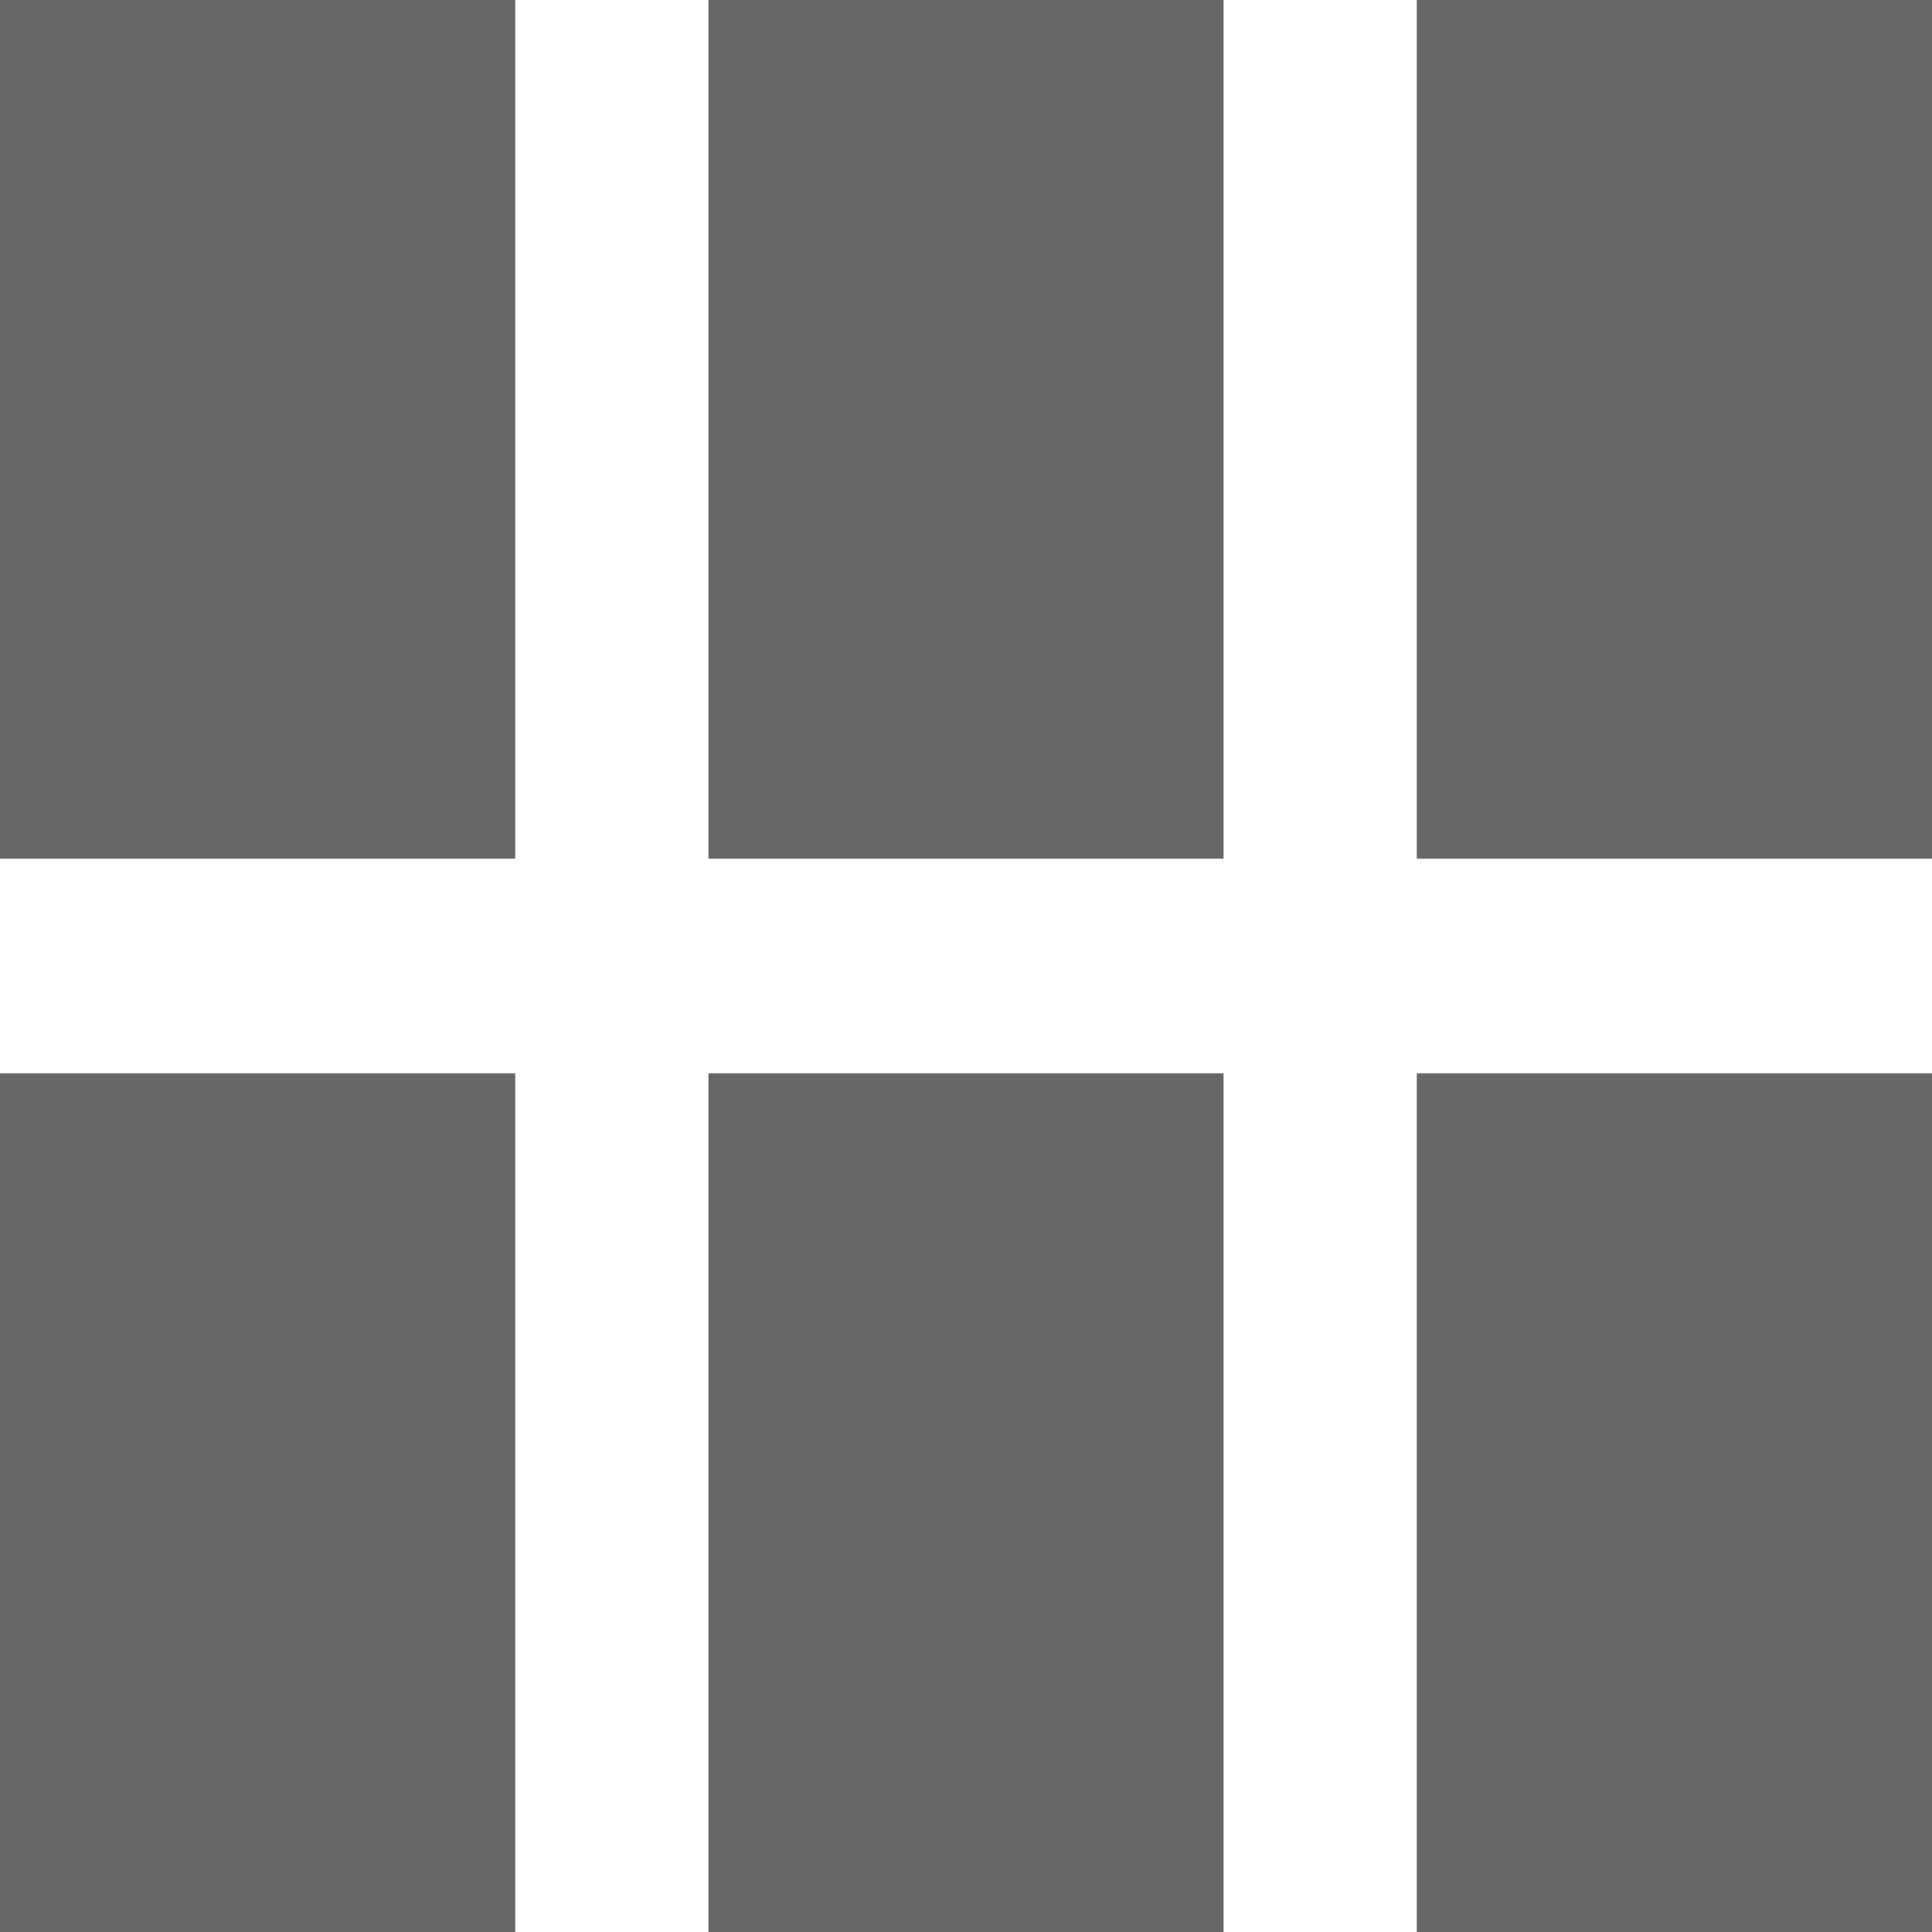
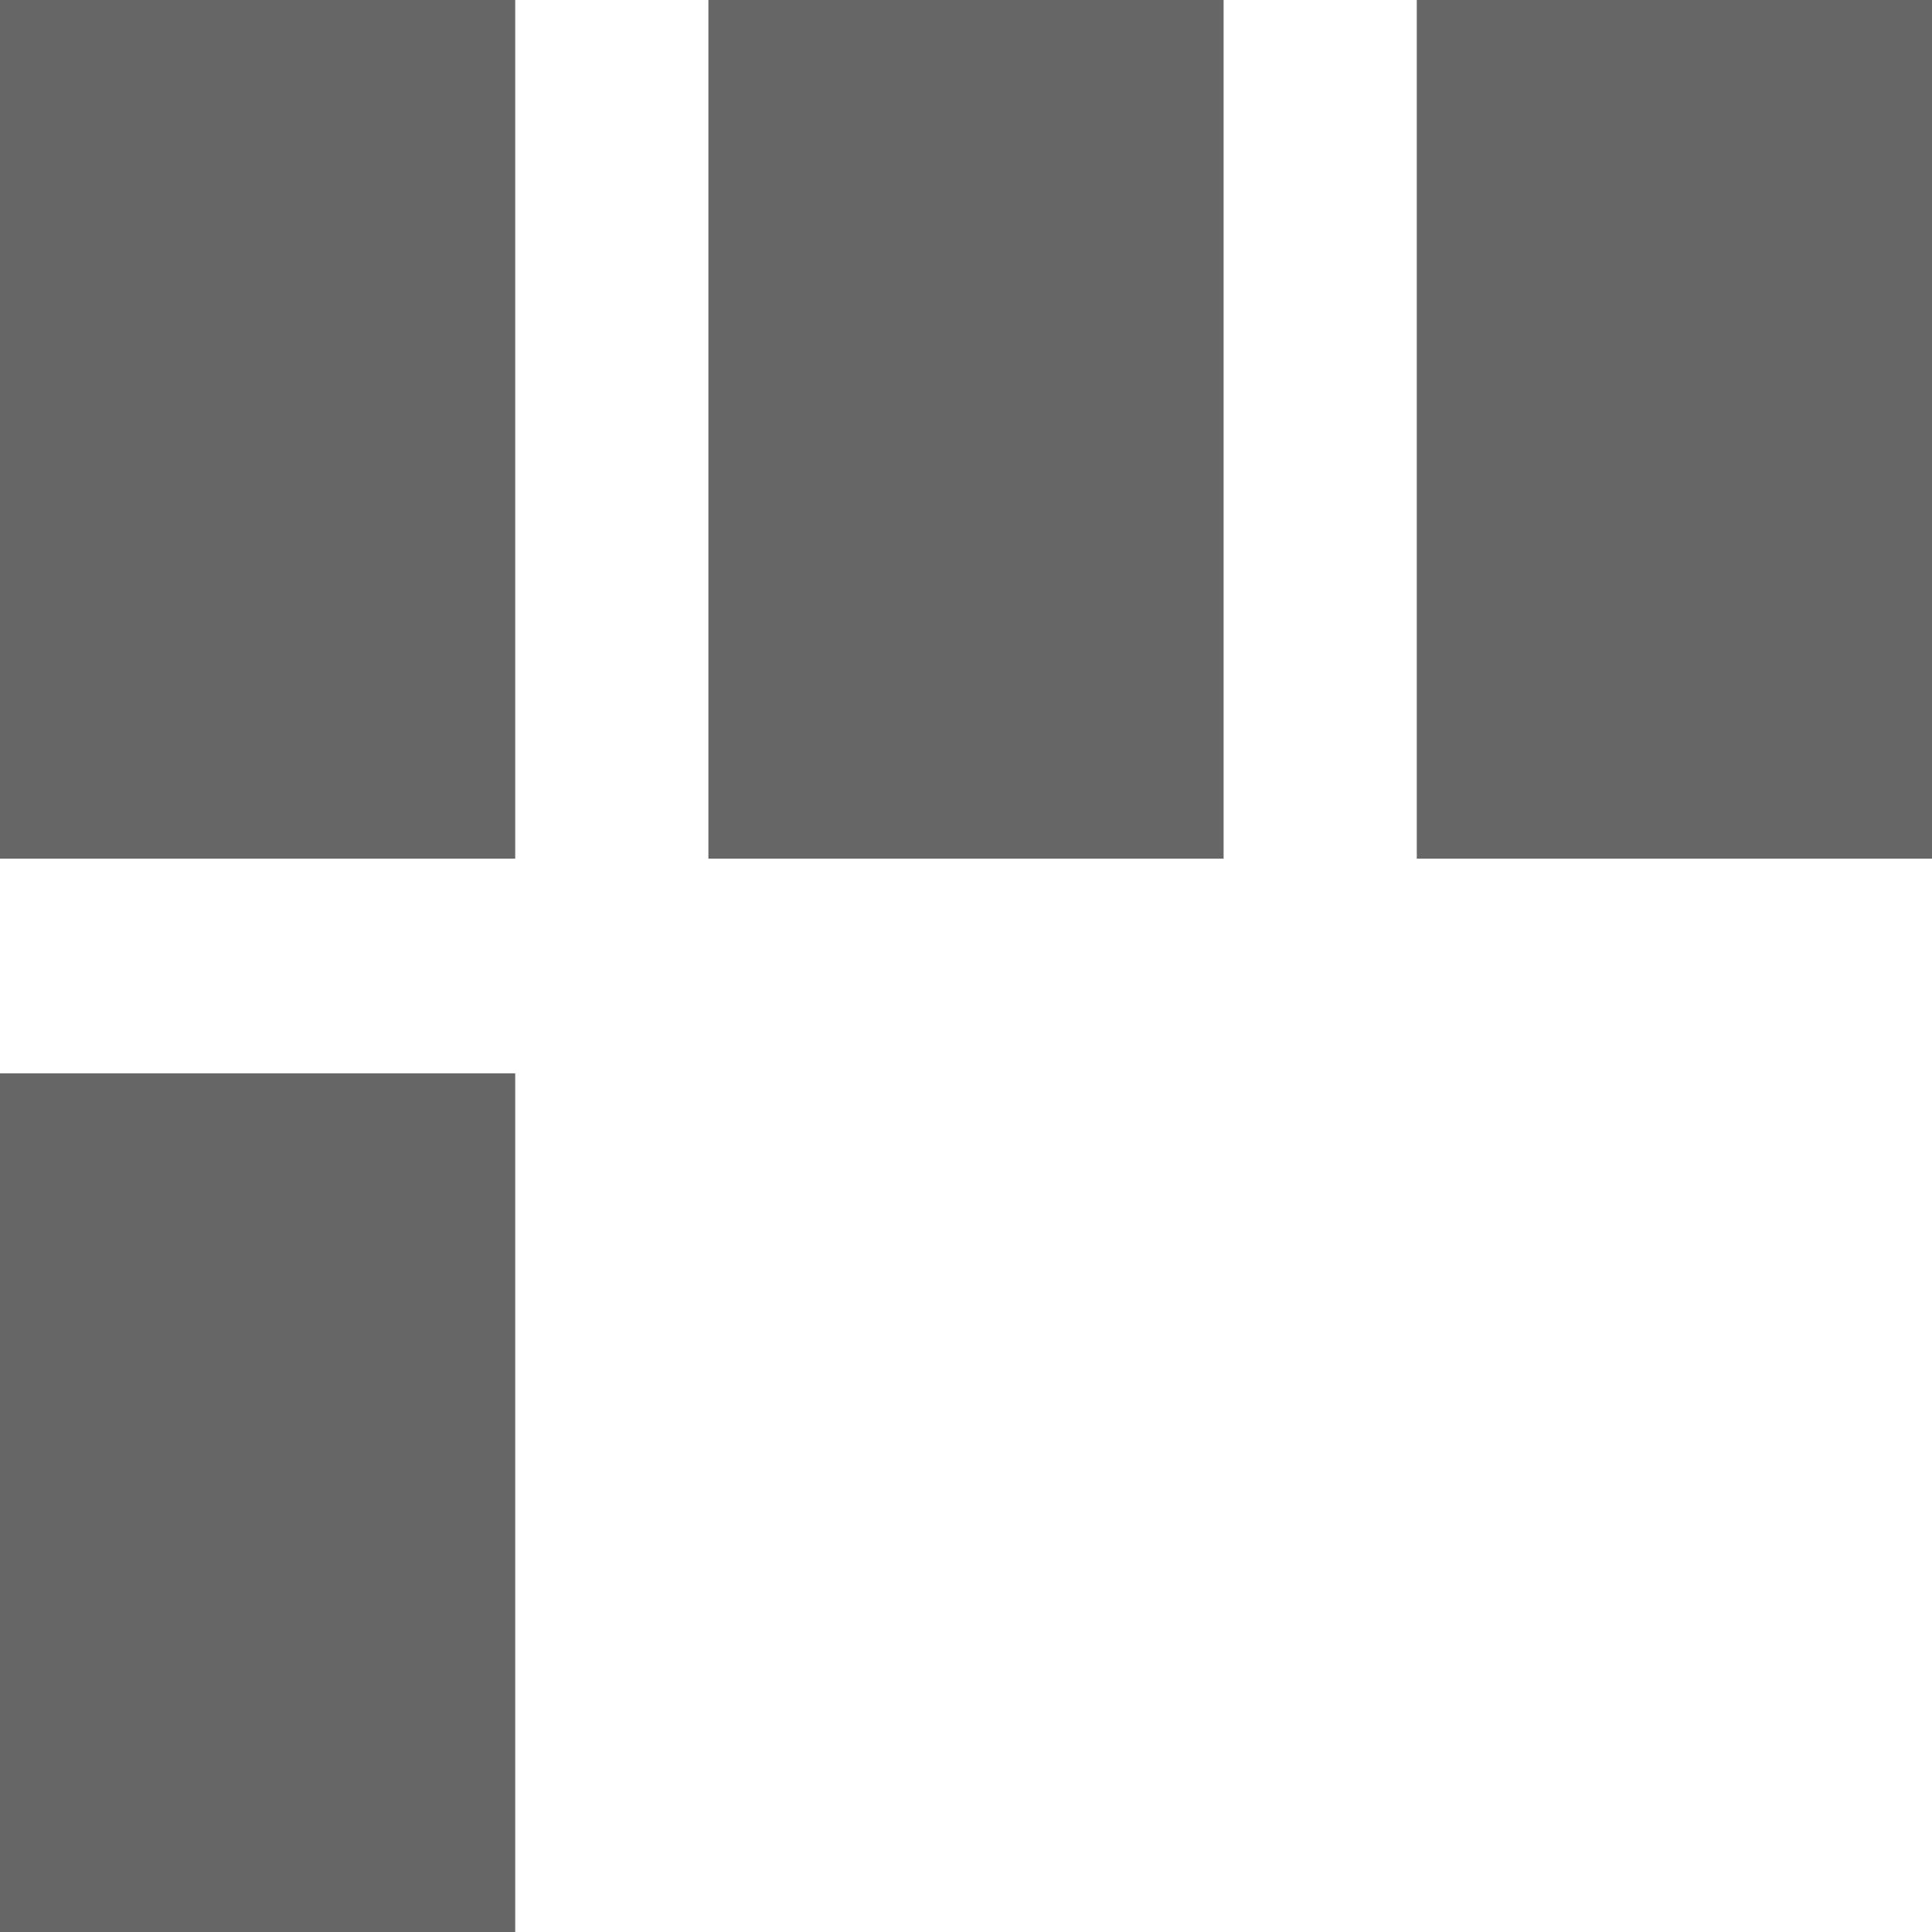
<svg xmlns="http://www.w3.org/2000/svg" width="45" height="45" viewBox="0 0 45 45" fill="none">
-   <rect x="16.5" y="25" width="12" height="20" fill="#666666" />
-   <rect x="33" y="25" width="12" height="20" fill="#666666" />
  <rect y="25" width="12" height="20" fill="#666666" />
  <rect x="16.5" width="12" height="20" fill="#666666" />
  <rect x="33" width="12" height="20" fill="#666666" />
  <rect width="12" height="20" fill="#666666" />
</svg>